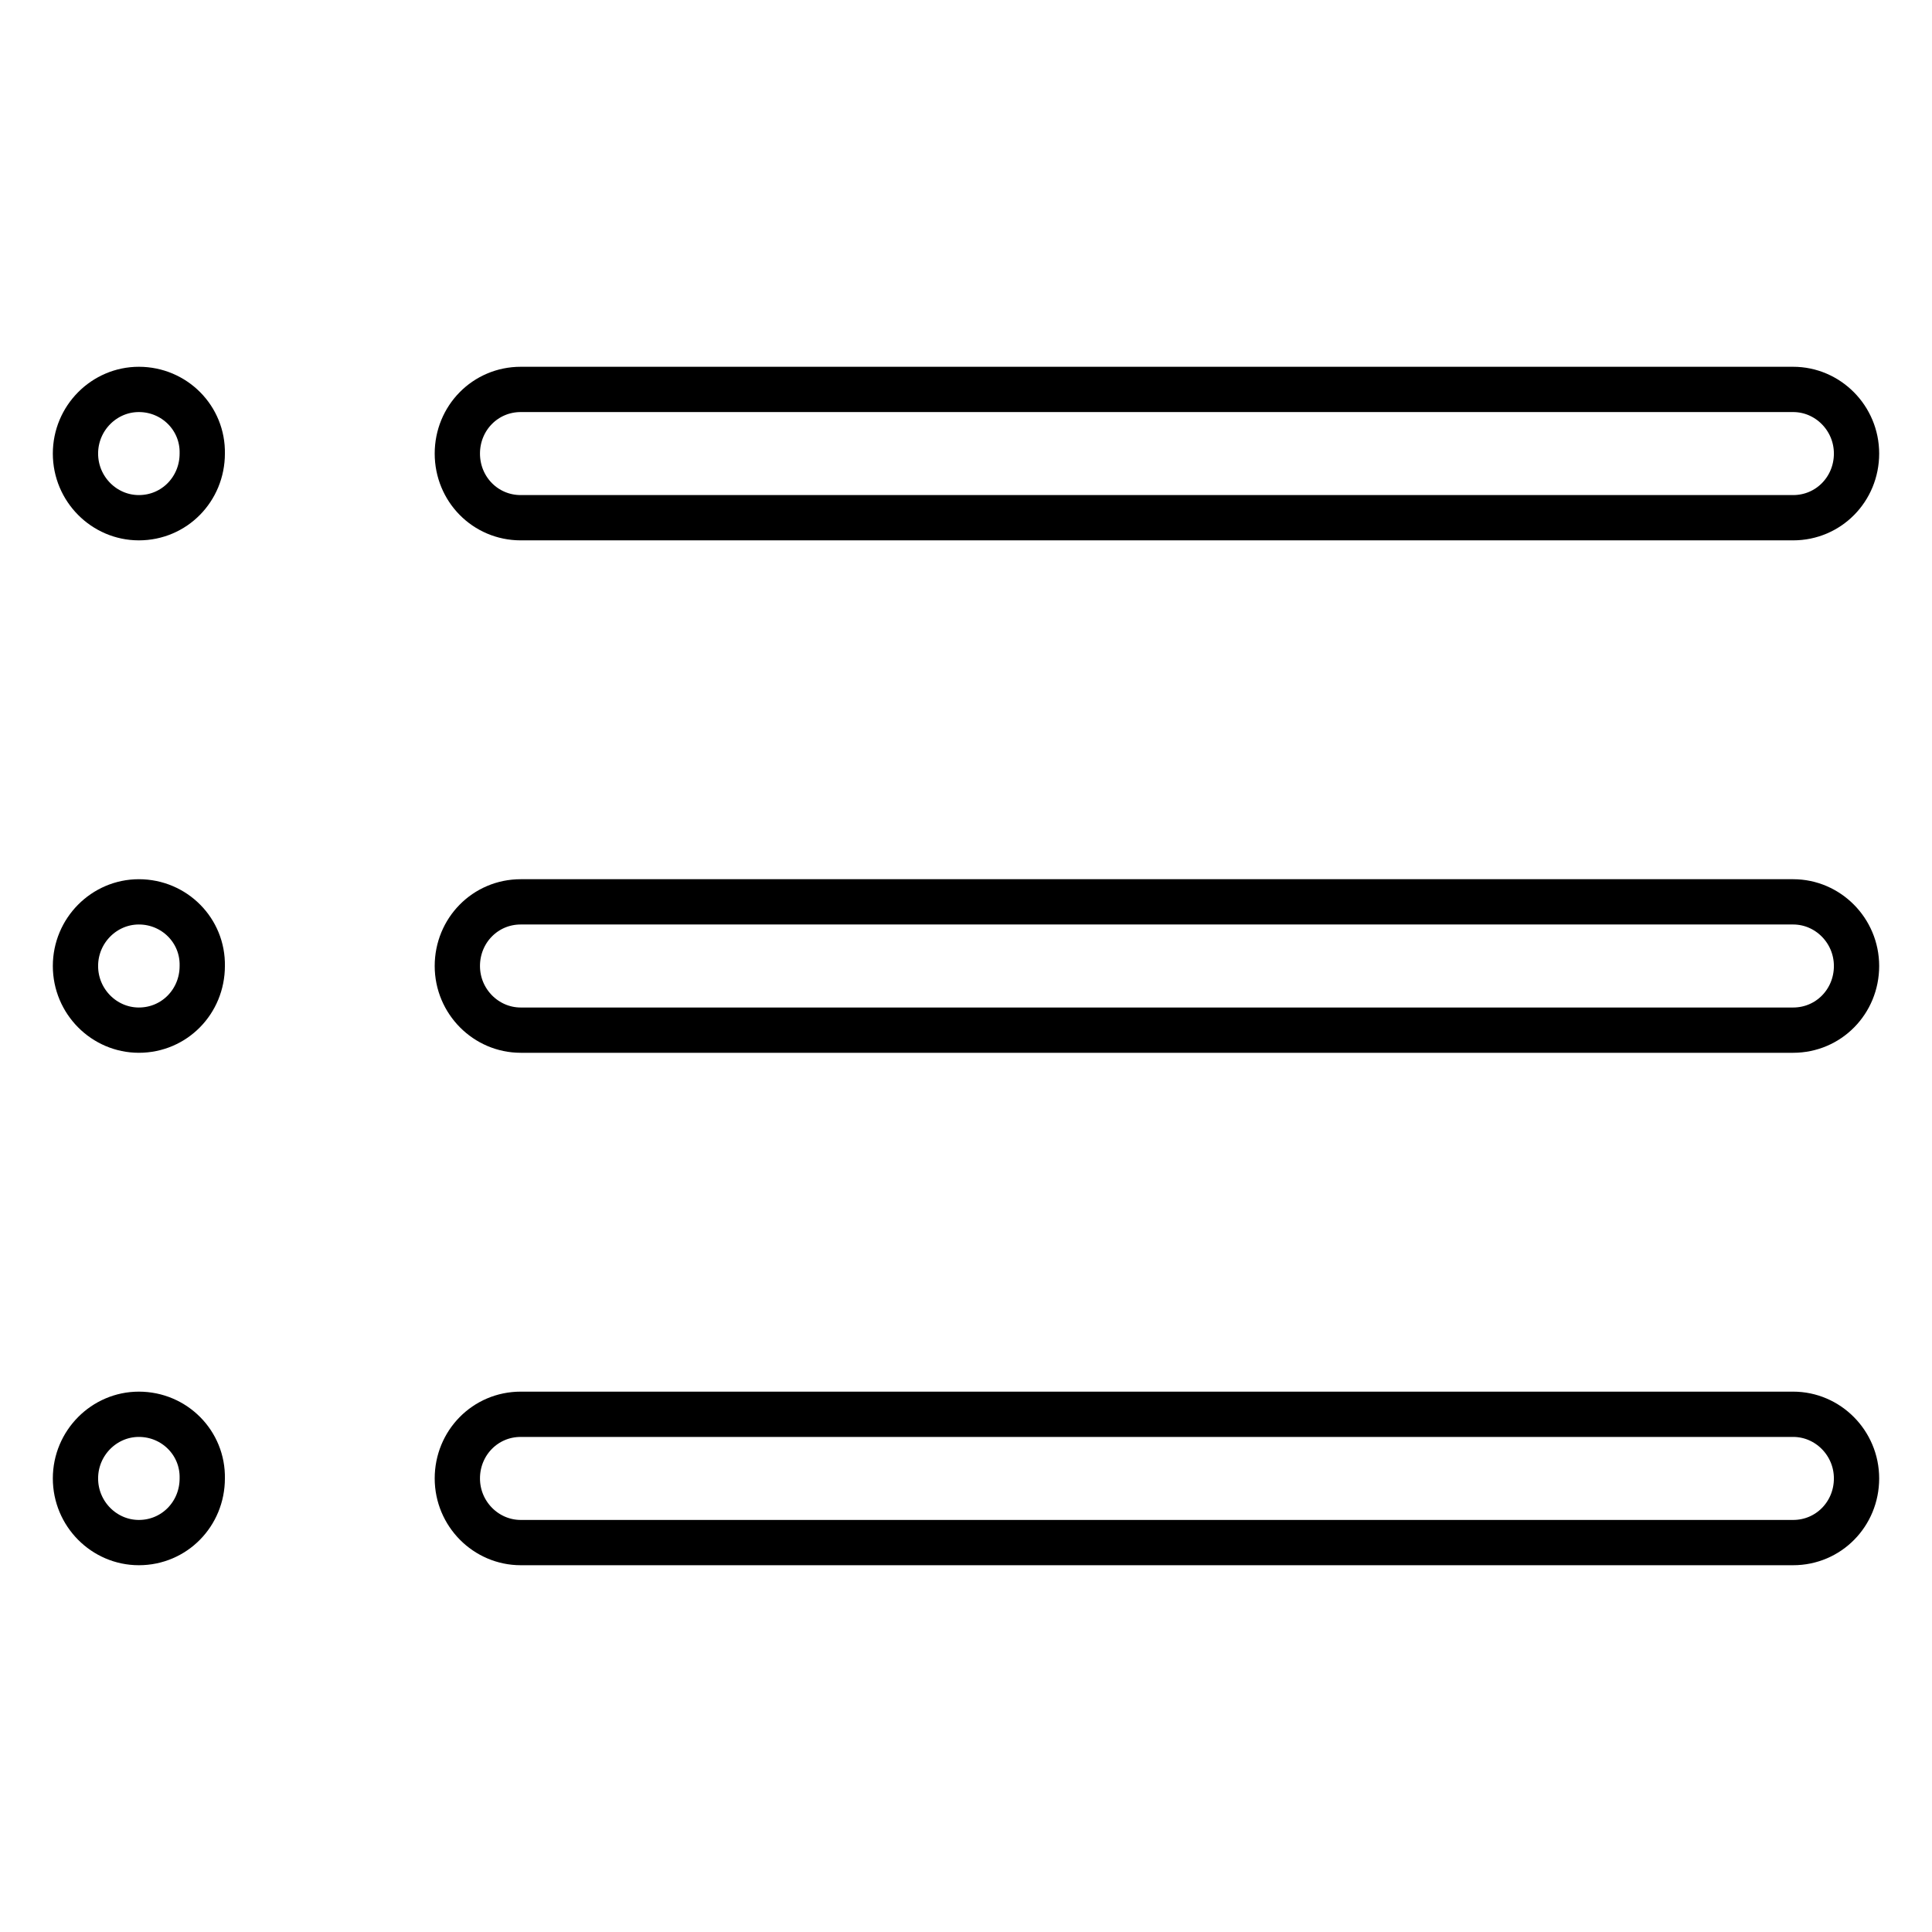
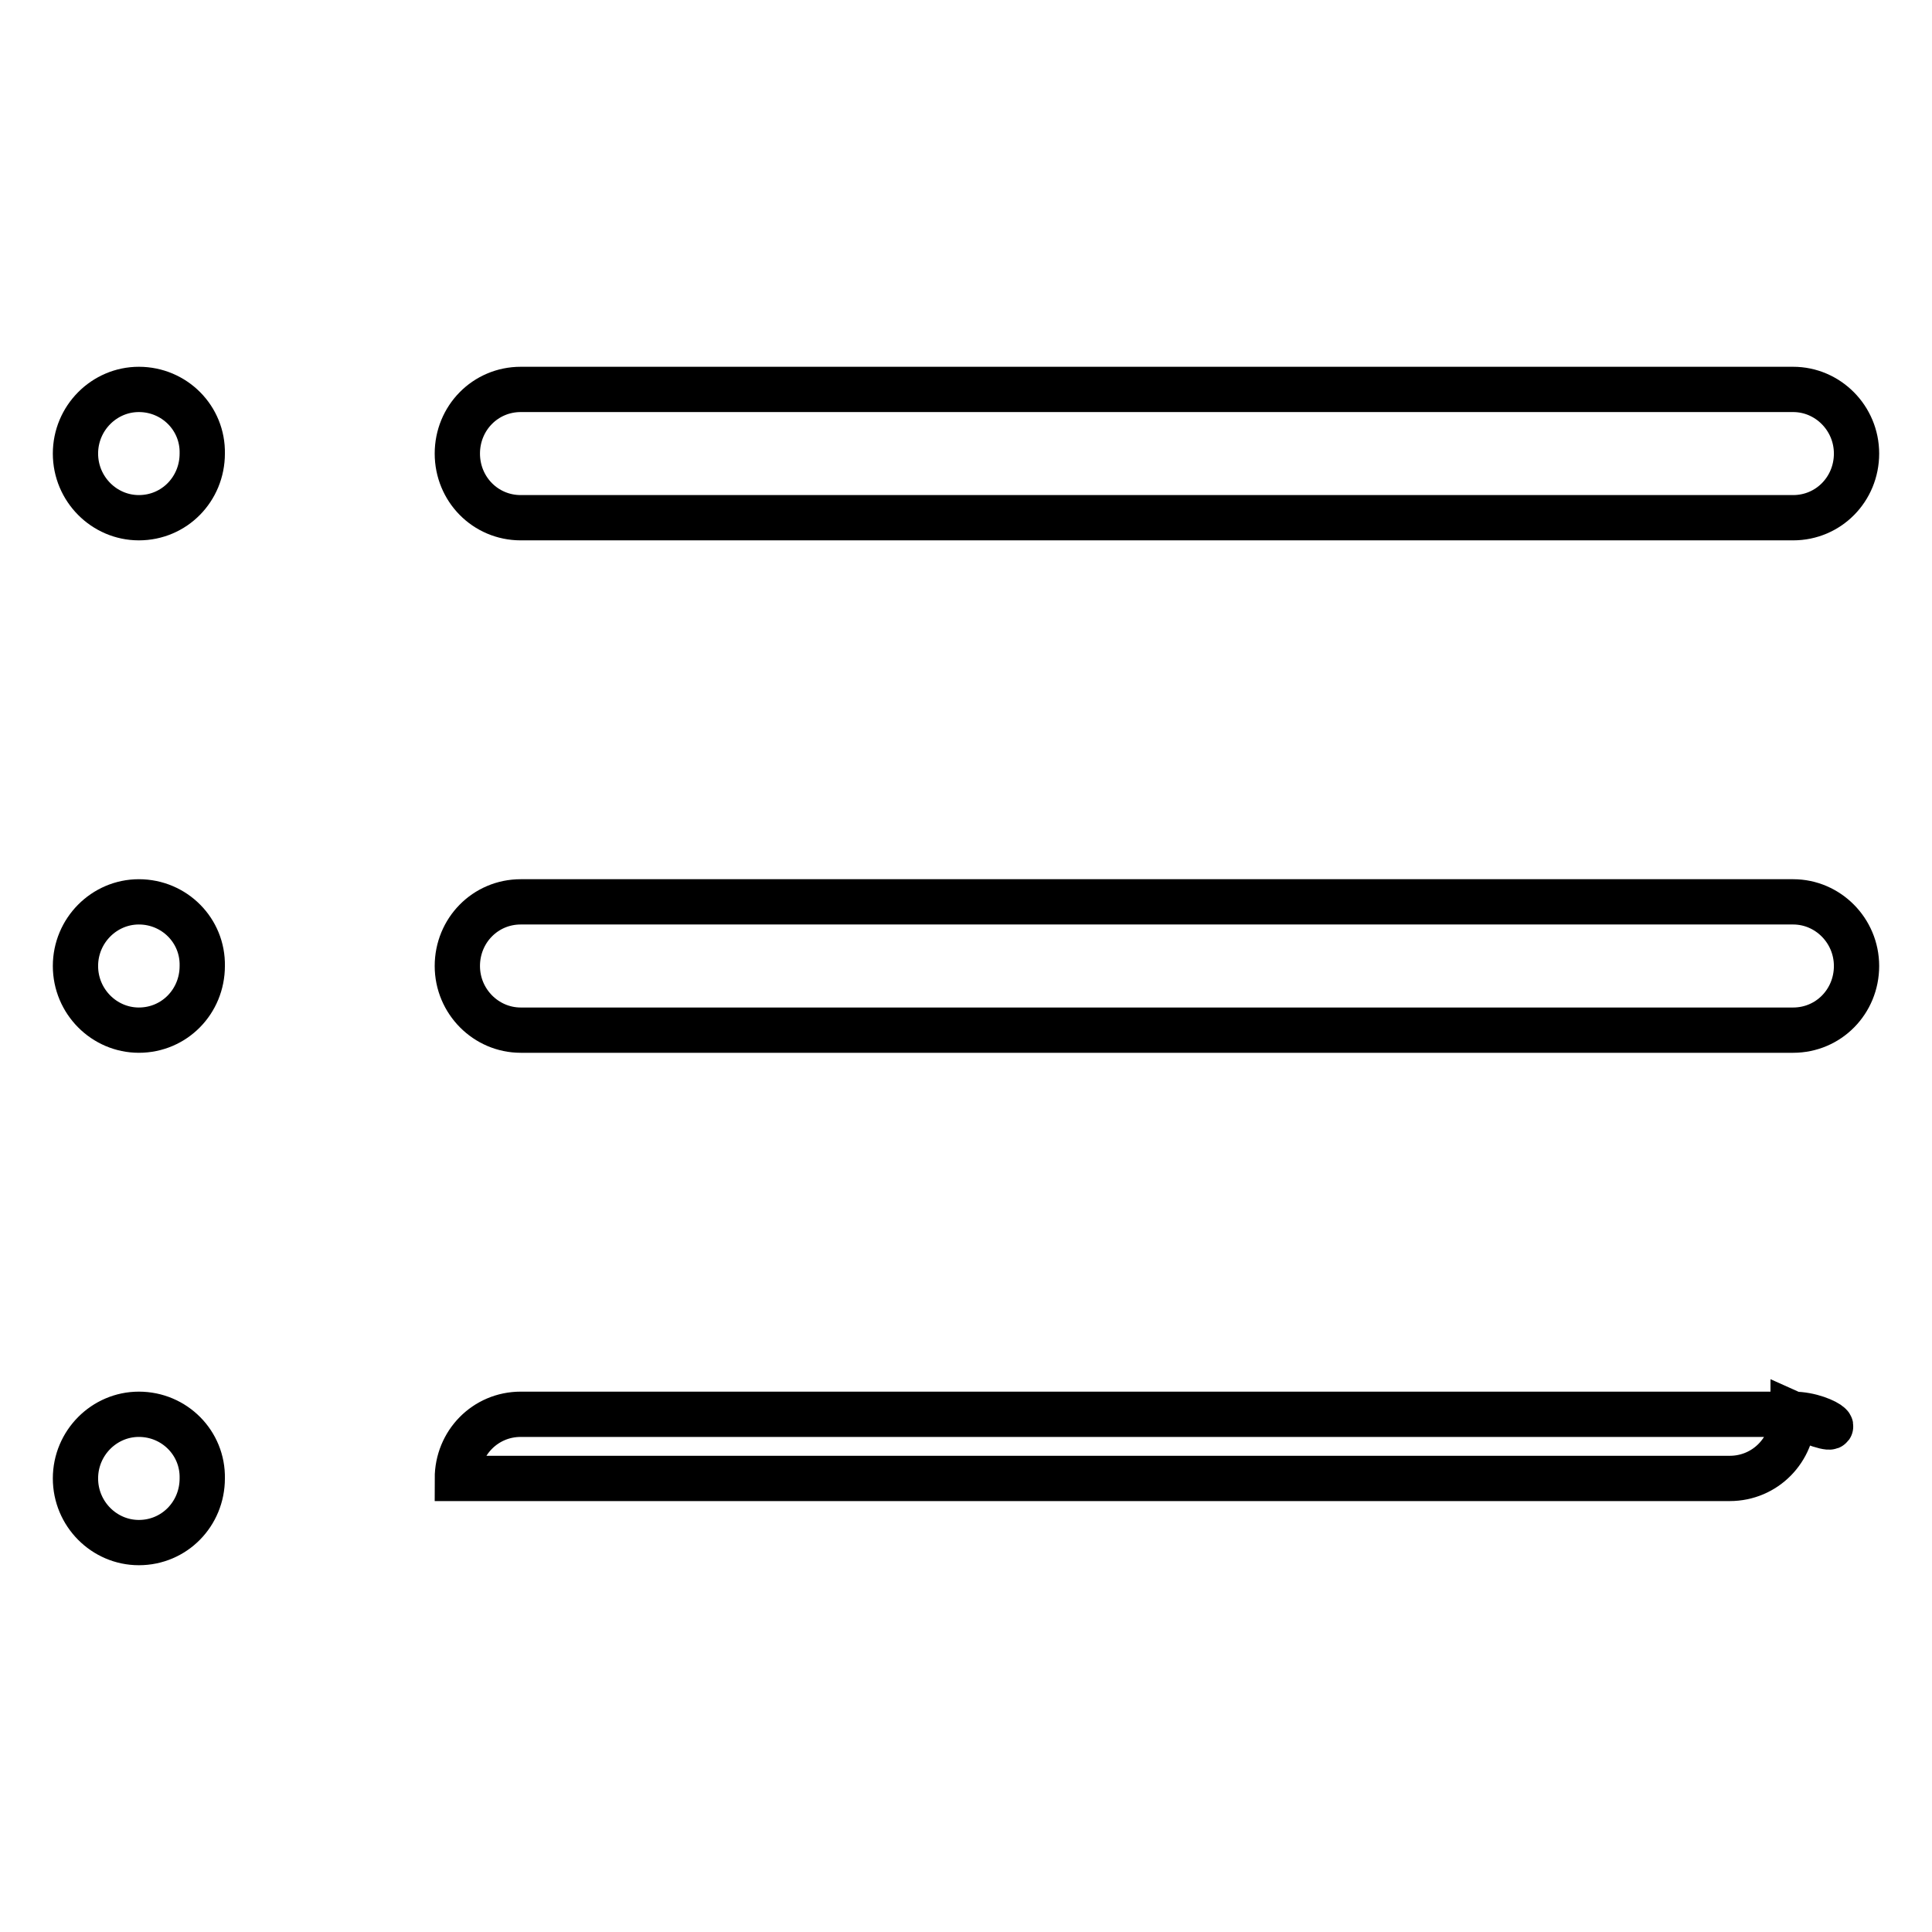
<svg xmlns="http://www.w3.org/2000/svg" version="1.1" x="0px" y="0px" viewBox="0 0 256 256" enable-background="new 0 0 256 256" xml:space="preserve">
  <g>
-     <path stroke-width="6" fill-opacity="0" stroke="#000000" d="M18.4,119.5c-4.6,0-8.4,3.8-8.4,8.5c0,4.7,3.8,8.5,8.4,8.5c4.7,0,8.4-3.8,8.4-8.5 C26.9,123.3,23.1,119.5,18.4,119.5z M18.4,187.4c-4.6,0-8.4,3.8-8.4,8.5c0,4.7,3.8,8.5,8.4,8.5c4.7,0,8.4-3.8,8.4-8.5 C26.9,191.2,23.1,187.4,18.4,187.4z M69,68.6h168.6c4.7,0,8.4-3.8,8.4-8.5c0-4.7-3.8-8.5-8.4-8.5H69c-4.7,0-8.4,3.8-8.4,8.5 C60.6,64.8,64.3,68.6,69,68.6z M237.6,119.5H69c-4.7,0-8.4,3.8-8.4,8.5c0,4.7,3.8,8.5,8.4,8.5h168.6c4.7,0,8.4-3.8,8.4-8.5 C246,123.3,242.2,119.5,237.6,119.5z M18.4,51.6c-4.6,0-8.4,3.8-8.4,8.5c0,4.7,3.8,8.5,8.4,8.5c4.7,0,8.4-3.8,8.4-8.5 C26.9,55.4,23.1,51.6,18.4,51.6z M237.6,187.4H69c-4.7,0-8.4,3.8-8.4,8.5c0,4.7,3.8,8.5,8.4,8.5h168.6c4.7,0,8.4-3.8,8.4-8.5 C246,191.2,242.2,187.4,237.6,187.4z" />
+     <path stroke-width="6" fill-opacity="0" stroke="#000000" d="M18.4,119.5c-4.6,0-8.4,3.8-8.4,8.5c0,4.7,3.8,8.5,8.4,8.5c4.7,0,8.4-3.8,8.4-8.5 C26.9,123.3,23.1,119.5,18.4,119.5z M18.4,187.4c-4.6,0-8.4,3.8-8.4,8.5c0,4.7,3.8,8.5,8.4,8.5c4.7,0,8.4-3.8,8.4-8.5 C26.9,191.2,23.1,187.4,18.4,187.4z M69,68.6h168.6c4.7,0,8.4-3.8,8.4-8.5c0-4.7-3.8-8.5-8.4-8.5H69c-4.7,0-8.4,3.8-8.4,8.5 C60.6,64.8,64.3,68.6,69,68.6z M237.6,119.5H69c-4.7,0-8.4,3.8-8.4,8.5c0,4.7,3.8,8.5,8.4,8.5h168.6c4.7,0,8.4-3.8,8.4-8.5 C246,123.3,242.2,119.5,237.6,119.5z M18.4,51.6c-4.6,0-8.4,3.8-8.4,8.5c0,4.7,3.8,8.5,8.4,8.5c4.7,0,8.4-3.8,8.4-8.5 C26.9,55.4,23.1,51.6,18.4,51.6z M237.6,187.4H69c-4.7,0-8.4,3.8-8.4,8.5h168.6c4.7,0,8.4-3.8,8.4-8.5 C246,191.2,242.2,187.4,237.6,187.4z" />
  </g>
</svg>